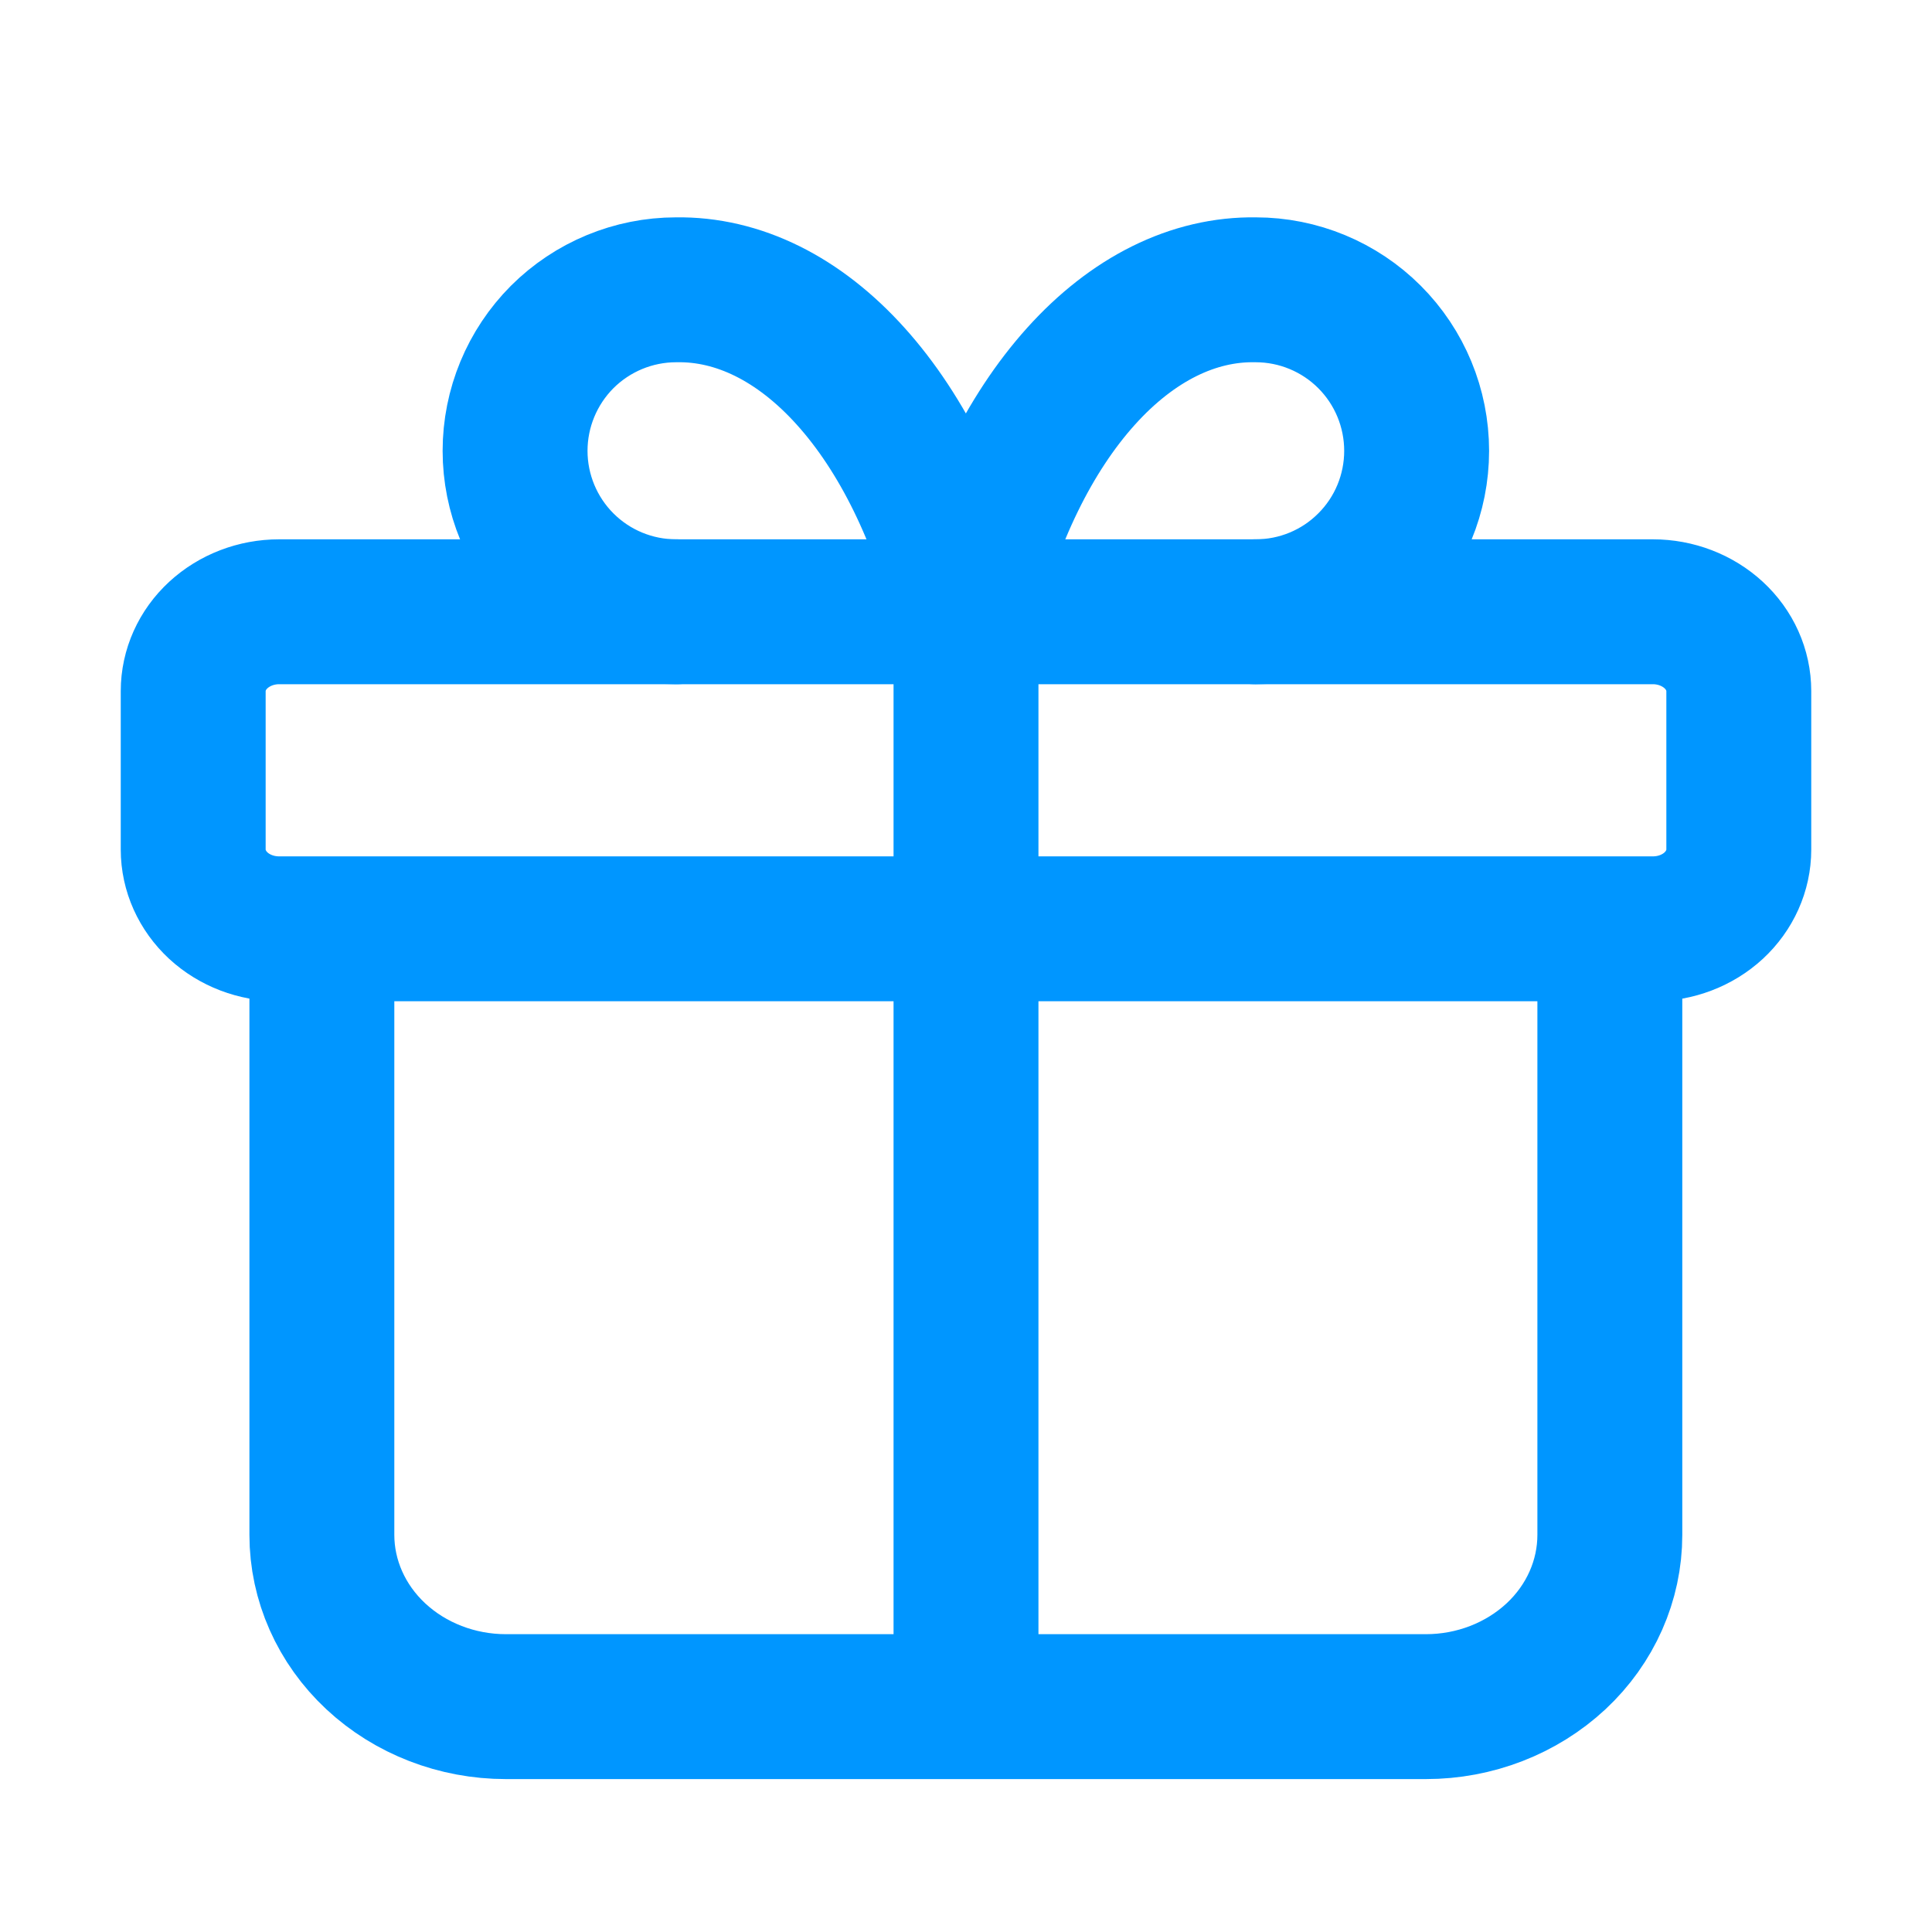
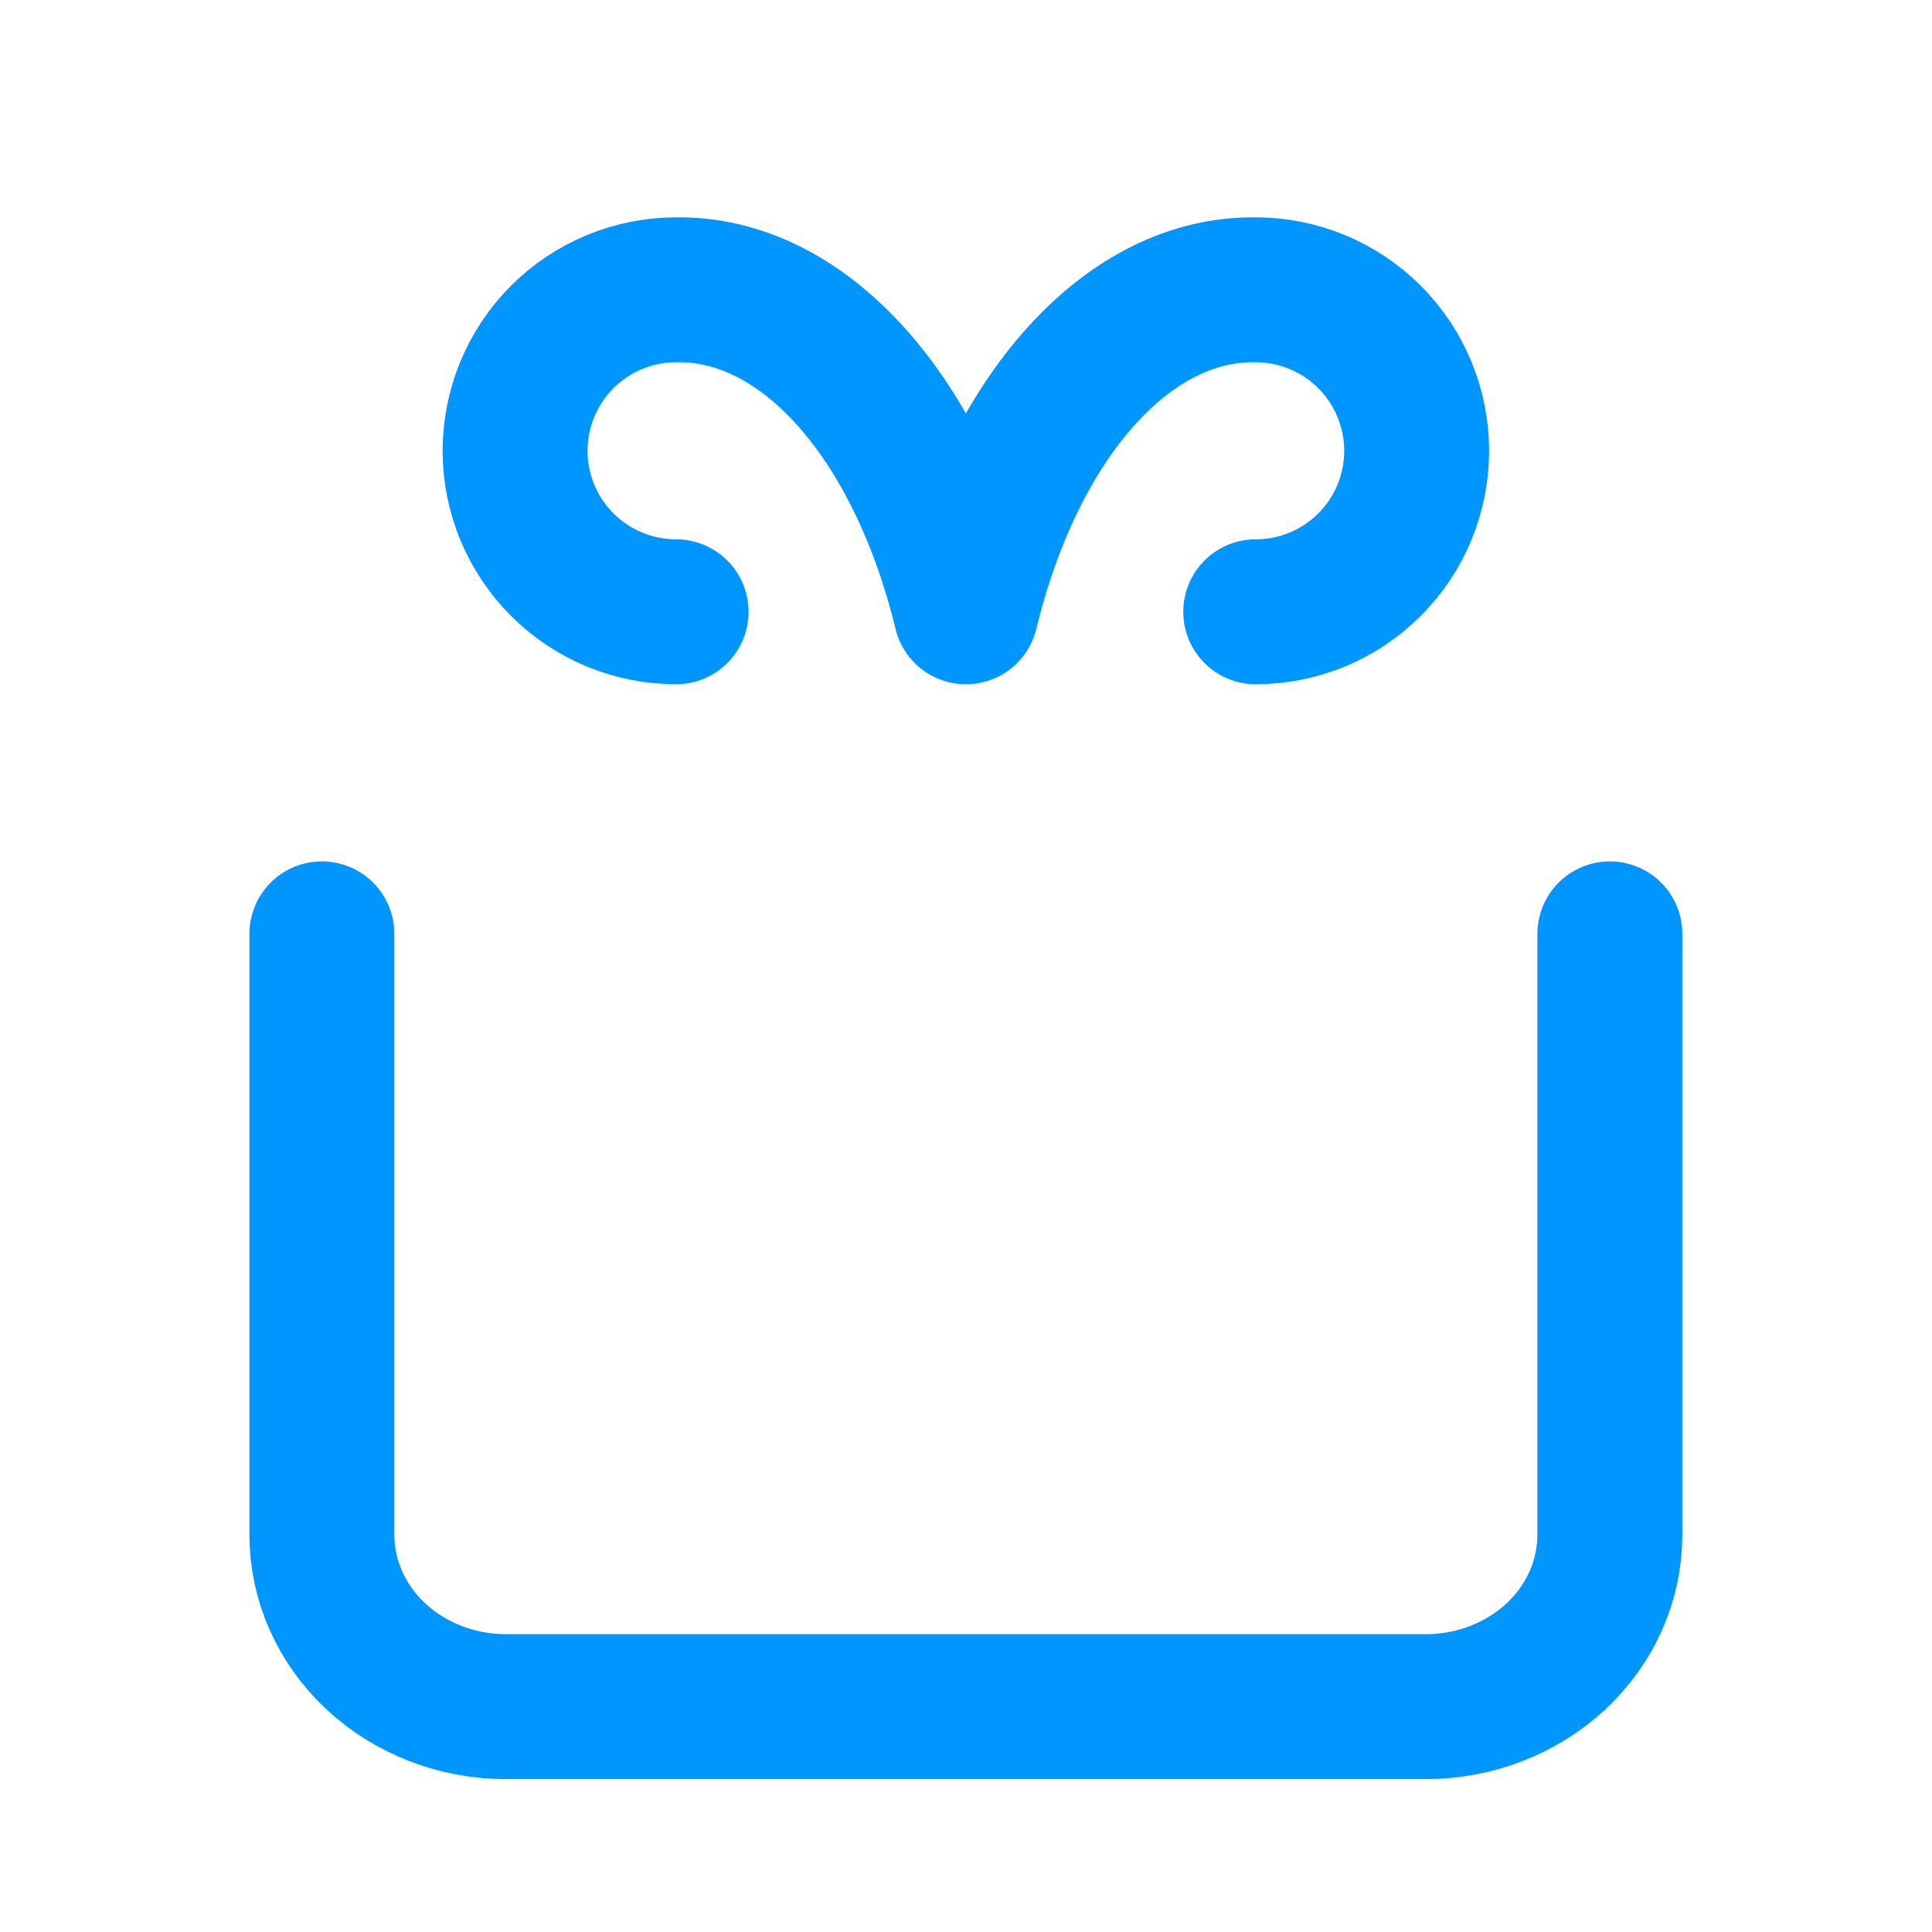
<svg xmlns="http://www.w3.org/2000/svg" width="20" height="20" viewBox="0 0 20 20" fill="none">
-   <path d="M10 6.333V17M2 7.154C2 6.936 2.094 6.727 2.26 6.574C2.427 6.42 2.653 6.333 2.889 6.333H17.111C17.347 6.333 17.573 6.42 17.74 6.574C17.906 6.727 18 6.936 18 7.154V8.795C18 9.012 17.906 9.221 17.74 9.375C17.573 9.529 17.347 9.615 17.111 9.615H2.889C2.653 9.615 2.427 9.529 2.26 9.375C2.094 9.221 2 9.012 2 8.795V7.154Z" stroke="#0096FF" stroke-width="1.5" stroke-linecap="round" stroke-linejoin="round" />
  <path d="M16.665 9.667V15.889C16.665 16.36 16.465 16.813 16.108 17.146C15.75 17.479 15.266 17.667 14.761 17.667H5.237C4.732 17.667 4.247 17.479 3.89 17.146C3.533 16.813 3.332 16.36 3.332 15.889V9.667" stroke="#0096FF" stroke-width="1.5" stroke-linecap="round" stroke-linejoin="round" />
  <path d="M6.999 6.333C6.557 6.333 6.133 6.158 5.82 5.845C5.508 5.533 5.332 5.109 5.332 4.667C5.332 4.225 5.508 3.801 5.82 3.488C6.133 3.176 6.557 3 6.999 3C7.642 2.989 8.272 3.301 8.807 3.896C9.342 4.49 9.758 5.34 9.999 6.333C10.24 5.34 10.655 4.49 11.19 3.896C11.725 3.301 12.356 2.989 12.999 3C13.441 3 13.865 3.176 14.177 3.488C14.49 3.801 14.665 4.225 14.665 4.667C14.665 5.109 14.49 5.533 14.177 5.845C13.865 6.158 13.441 6.333 12.999 6.333" stroke="#0096FF" stroke-width="1.5" stroke-linecap="round" stroke-linejoin="round" />
</svg>